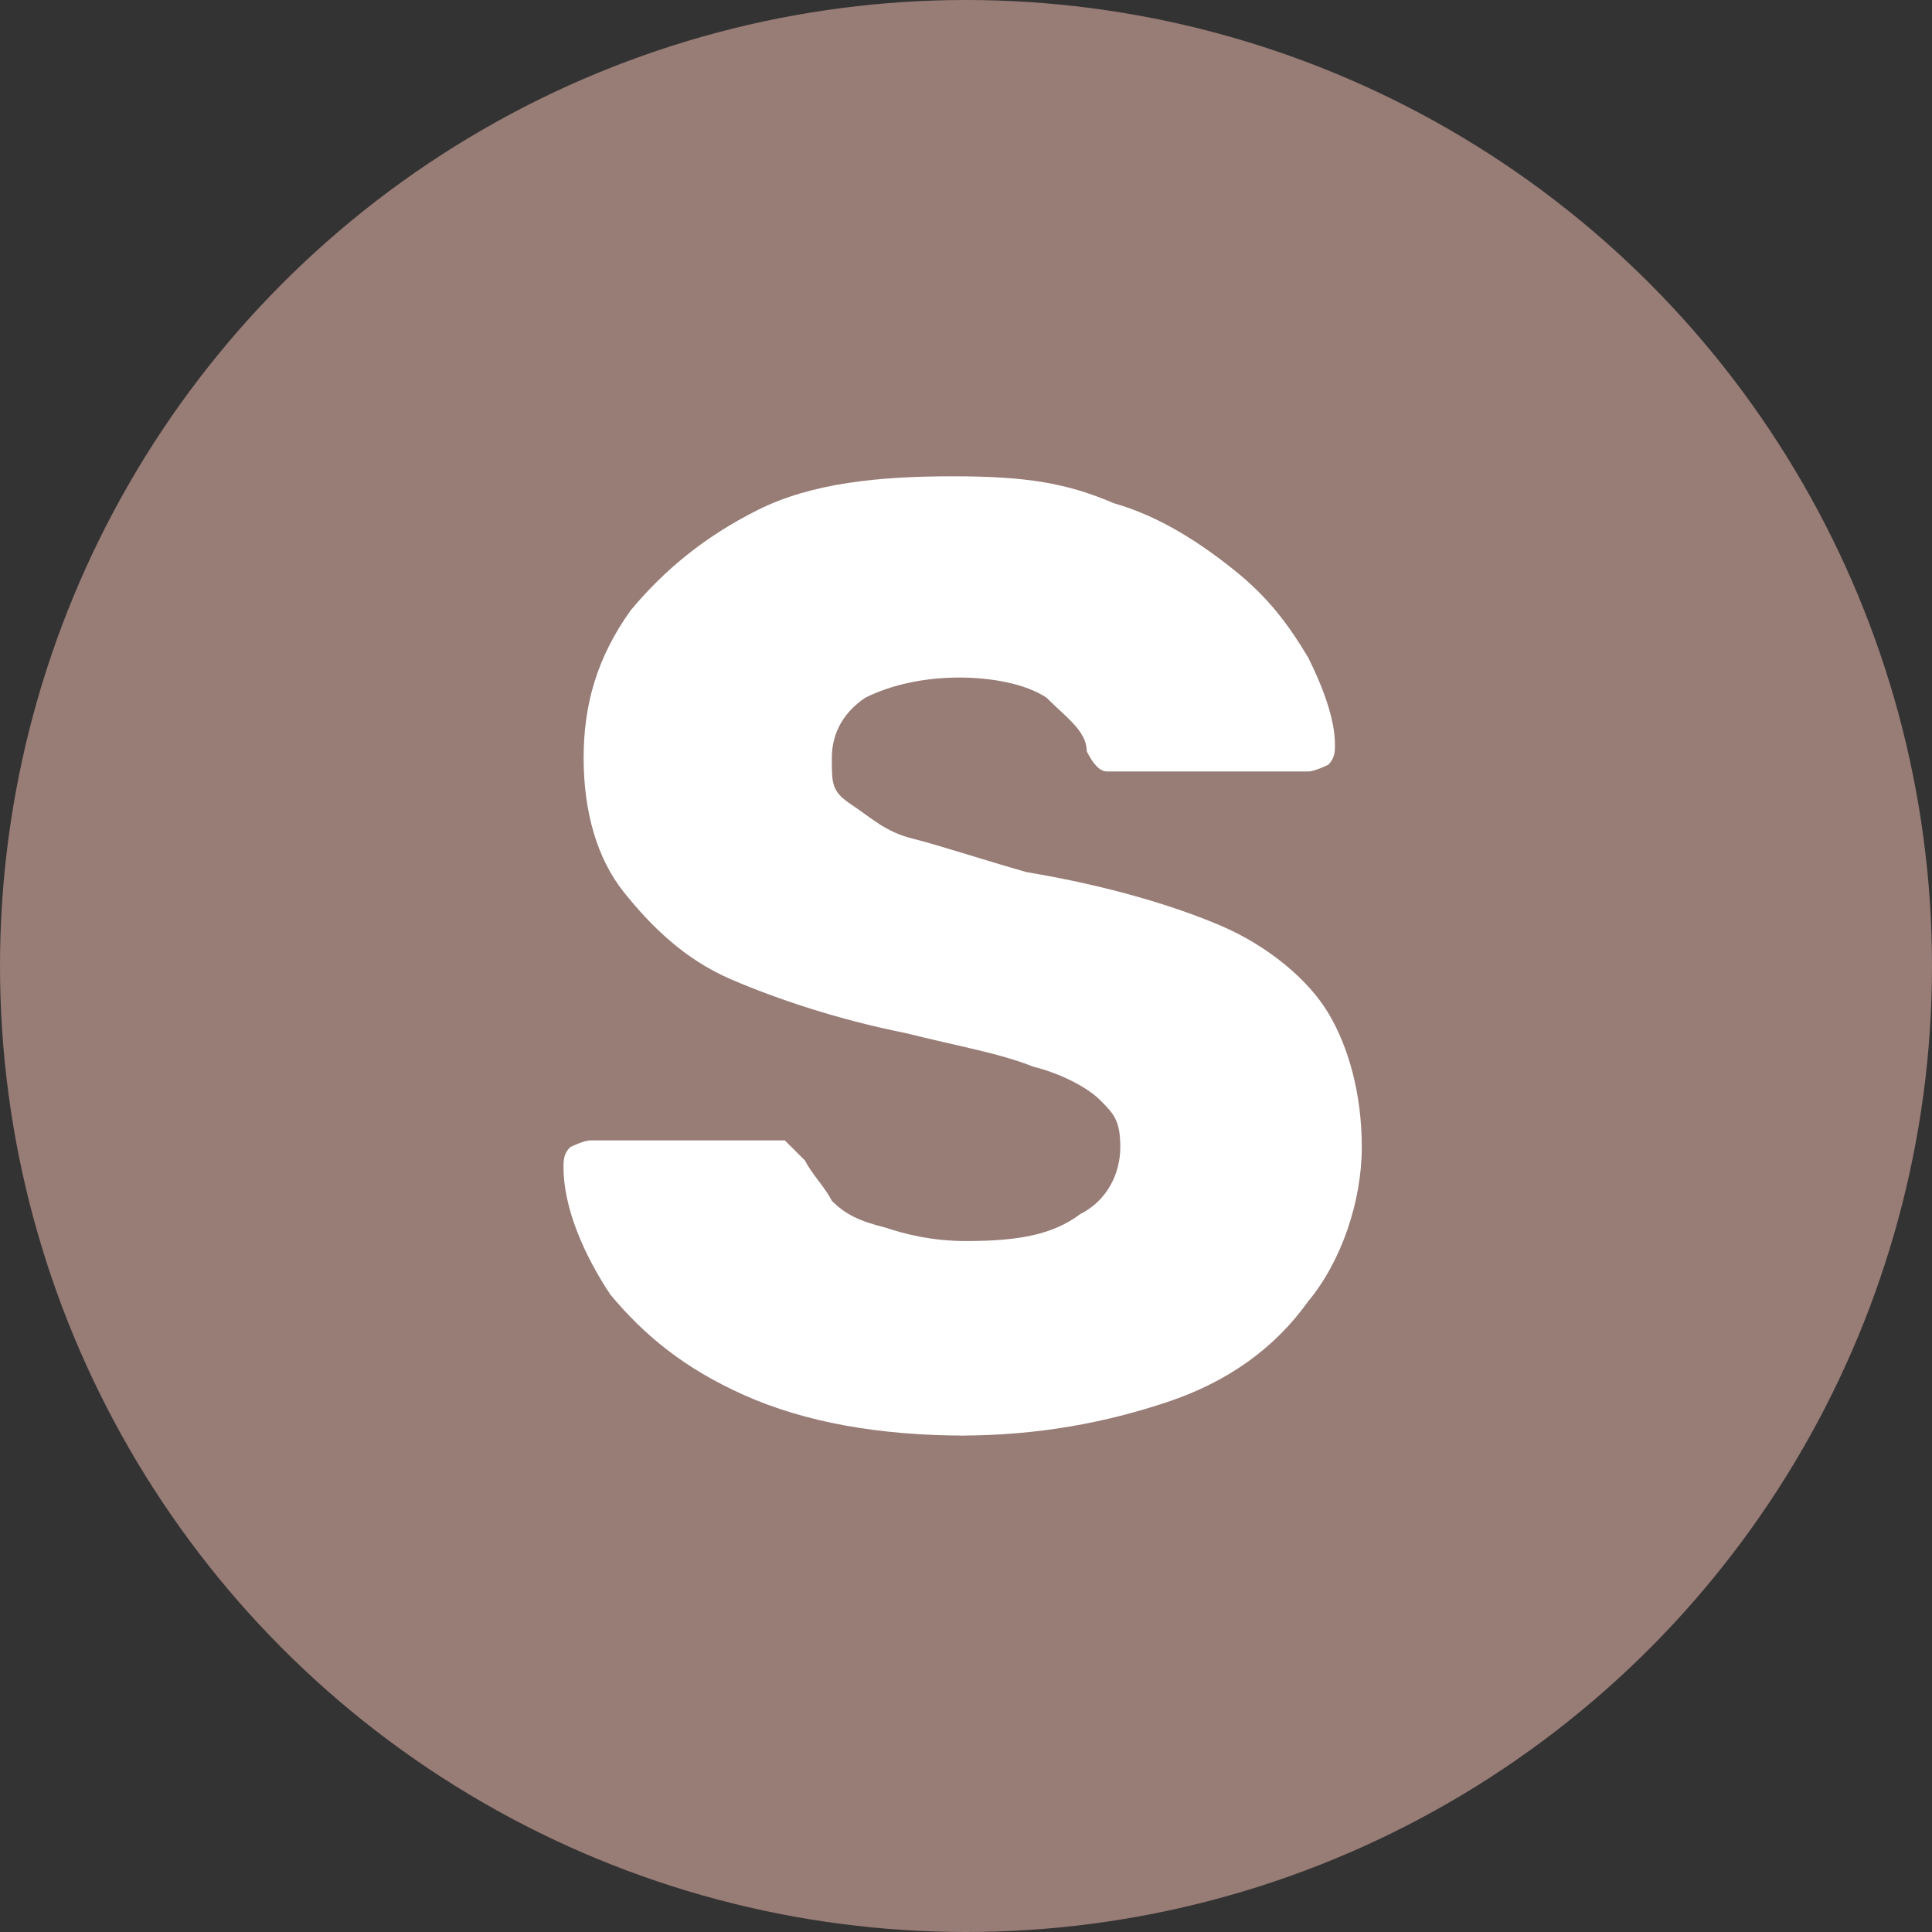
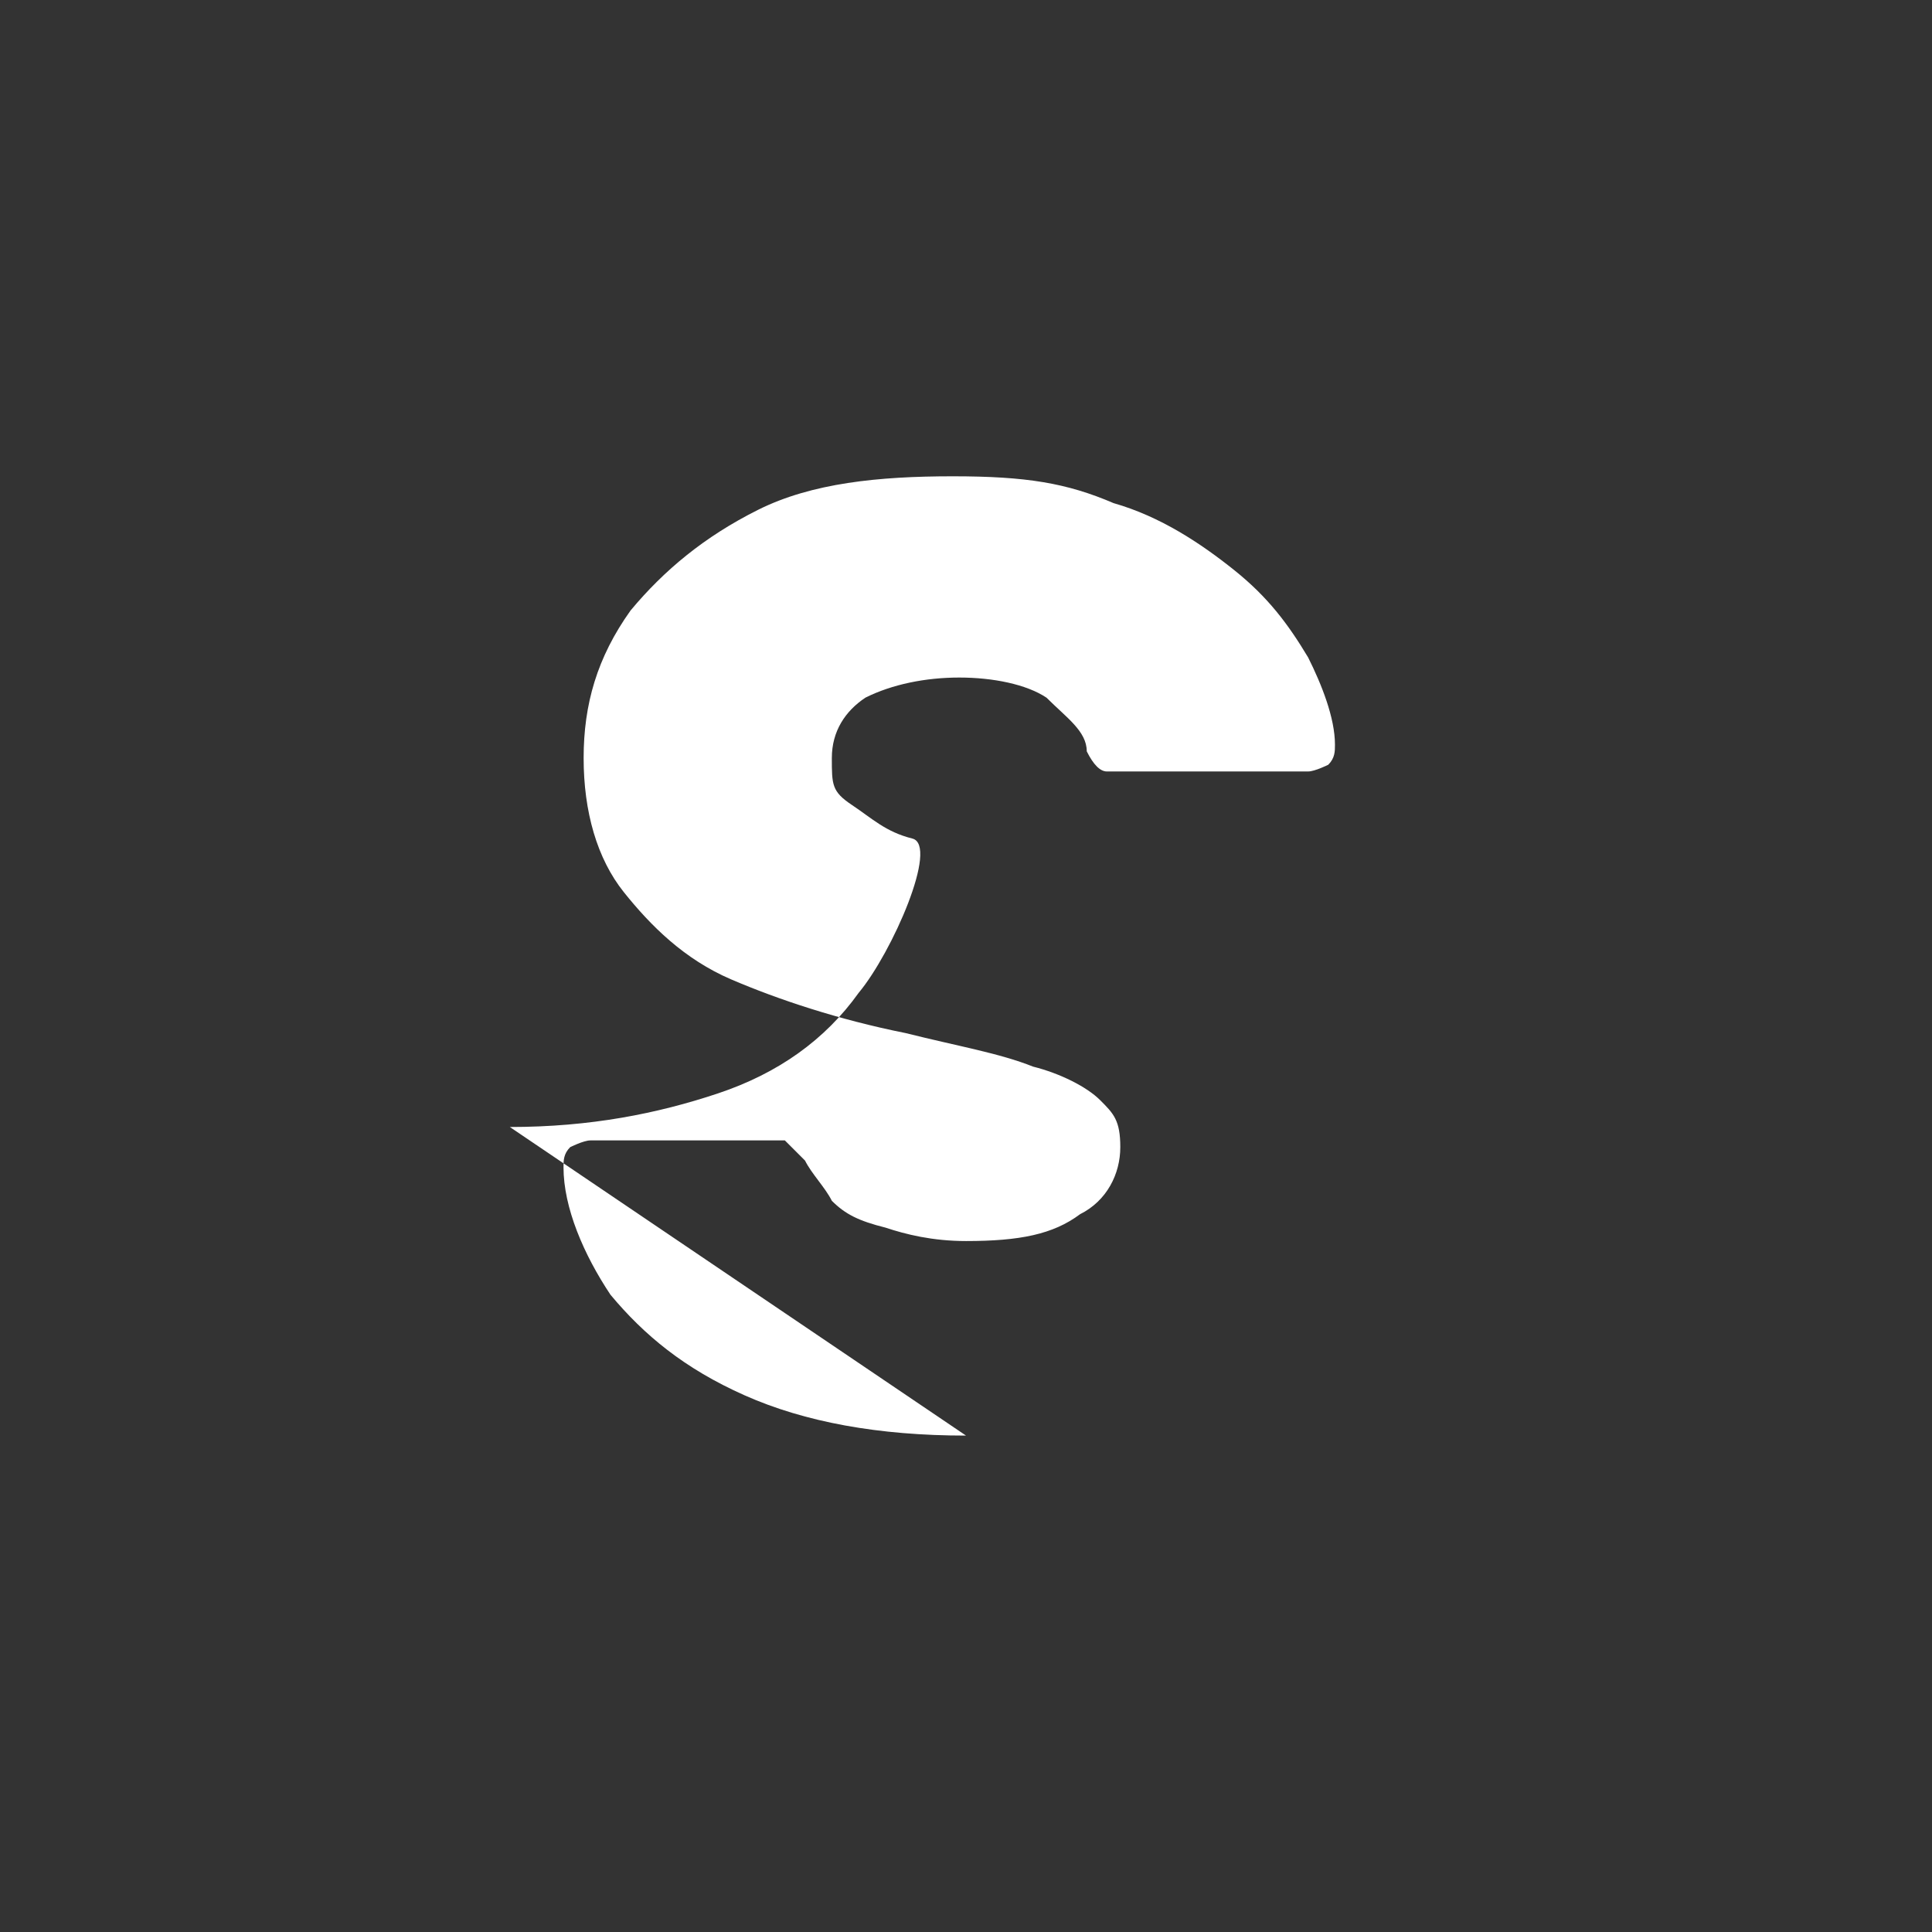
<svg xmlns="http://www.w3.org/2000/svg" id="_レイヤー_1" data-name="レイヤー_1" version="1.1" viewBox="0 0 28.8 28.8">
  <rect x="0" y="0" width="28.8" height="28.8" fill="#333333" stroke="none" />
  <defs>
    <style>
      .st0 {
        fill: #fff;
      }

      .st1 {
        fill: #987c76;
      }
    </style>
  </defs>
-   <circle class="st1" cx="14.4" cy="14.4" r="14.4" />
-   <path class="st0" d="M14.4,21.4c-1.3,0-2.4-.2-3.3-.6s-1.5-.9-2-1.5c-.4-.6-.7-1.3-.7-1.9,0-.1,0-.2.1-.3,0,0,.2-.1.3-.1h2.5c.2,0,.3,0,.4,0,0,0,.2.2.3.3.1.2.3.4.4.6.2.2.4.3.8.4.3.1.7.2,1.2.2.8,0,1.3-.1,1.7-.4.4-.2.6-.6.6-1s-.1-.5-.3-.7c-.2-.2-.6-.4-1-.5-.5-.2-1.1-.3-1.9-.5-1-.2-1.9-.5-2.6-.8-.7-.3-1.2-.8-1.6-1.3-.4-.5-.6-1.2-.6-2s.2-1.5.7-2.2c.5-.6,1.1-1.1,1.9-1.5.8-.4,1.8-.5,2.9-.5s1.7.1,2.4.4c.7.2,1.3.6,1.8,1,.5.4.8.8,1.1,1.3.2.4.4.9.4,1.3,0,.1,0,.2-.1.3,0,0-.2.1-.3.1h-2.6c-.1,0-.3,0-.4,0-.1,0-.2-.1-.3-.3,0-.3-.3-.5-.6-.8-.3-.2-.8-.3-1.3-.3s-1,.1-1.4.3c-.3.2-.5.5-.5.9s0,.5.3.7.5.4.9.5c.4.1,1,.3,1.7.5,1.2.2,2.2.5,2.9.8.7.3,1.3.8,1.6,1.3.3.5.5,1.2.5,2s-.3,1.7-.8,2.3c-.5.7-1.2,1.2-2.1,1.5-.9.3-1.9.5-3.1.5Z" />
+   <path class="st0" d="M14.4,21.4c-1.3,0-2.4-.2-3.3-.6s-1.5-.9-2-1.5c-.4-.6-.7-1.3-.7-1.9,0-.1,0-.2.1-.3,0,0,.2-.1.3-.1h2.5c.2,0,.3,0,.4,0,0,0,.2.2.3.3.1.2.3.4.4.6.2.2.4.3.8.4.3.1.7.2,1.2.2.8,0,1.3-.1,1.7-.4.4-.2.6-.6.6-1s-.1-.5-.3-.7c-.2-.2-.6-.4-1-.5-.5-.2-1.1-.3-1.9-.5-1-.2-1.9-.5-2.6-.8-.7-.3-1.2-.8-1.6-1.3-.4-.5-.6-1.2-.6-2s.2-1.5.7-2.2c.5-.6,1.1-1.1,1.9-1.5.8-.4,1.8-.5,2.9-.5s1.7.1,2.4.4c.7.2,1.3.6,1.8,1,.5.4.8.8,1.1,1.3.2.4.4.9.4,1.3,0,.1,0,.2-.1.3,0,0-.2.1-.3.1h-2.6c-.1,0-.3,0-.4,0-.1,0-.2-.1-.3-.3,0-.3-.3-.5-.6-.8-.3-.2-.8-.3-1.3-.3s-1,.1-1.4.3c-.3.2-.5.5-.5.9s0,.5.3.7.5.4.9.5s-.3,1.7-.8,2.3c-.5.7-1.2,1.2-2.1,1.5-.9.3-1.9.5-3.1.5Z" />
</svg>